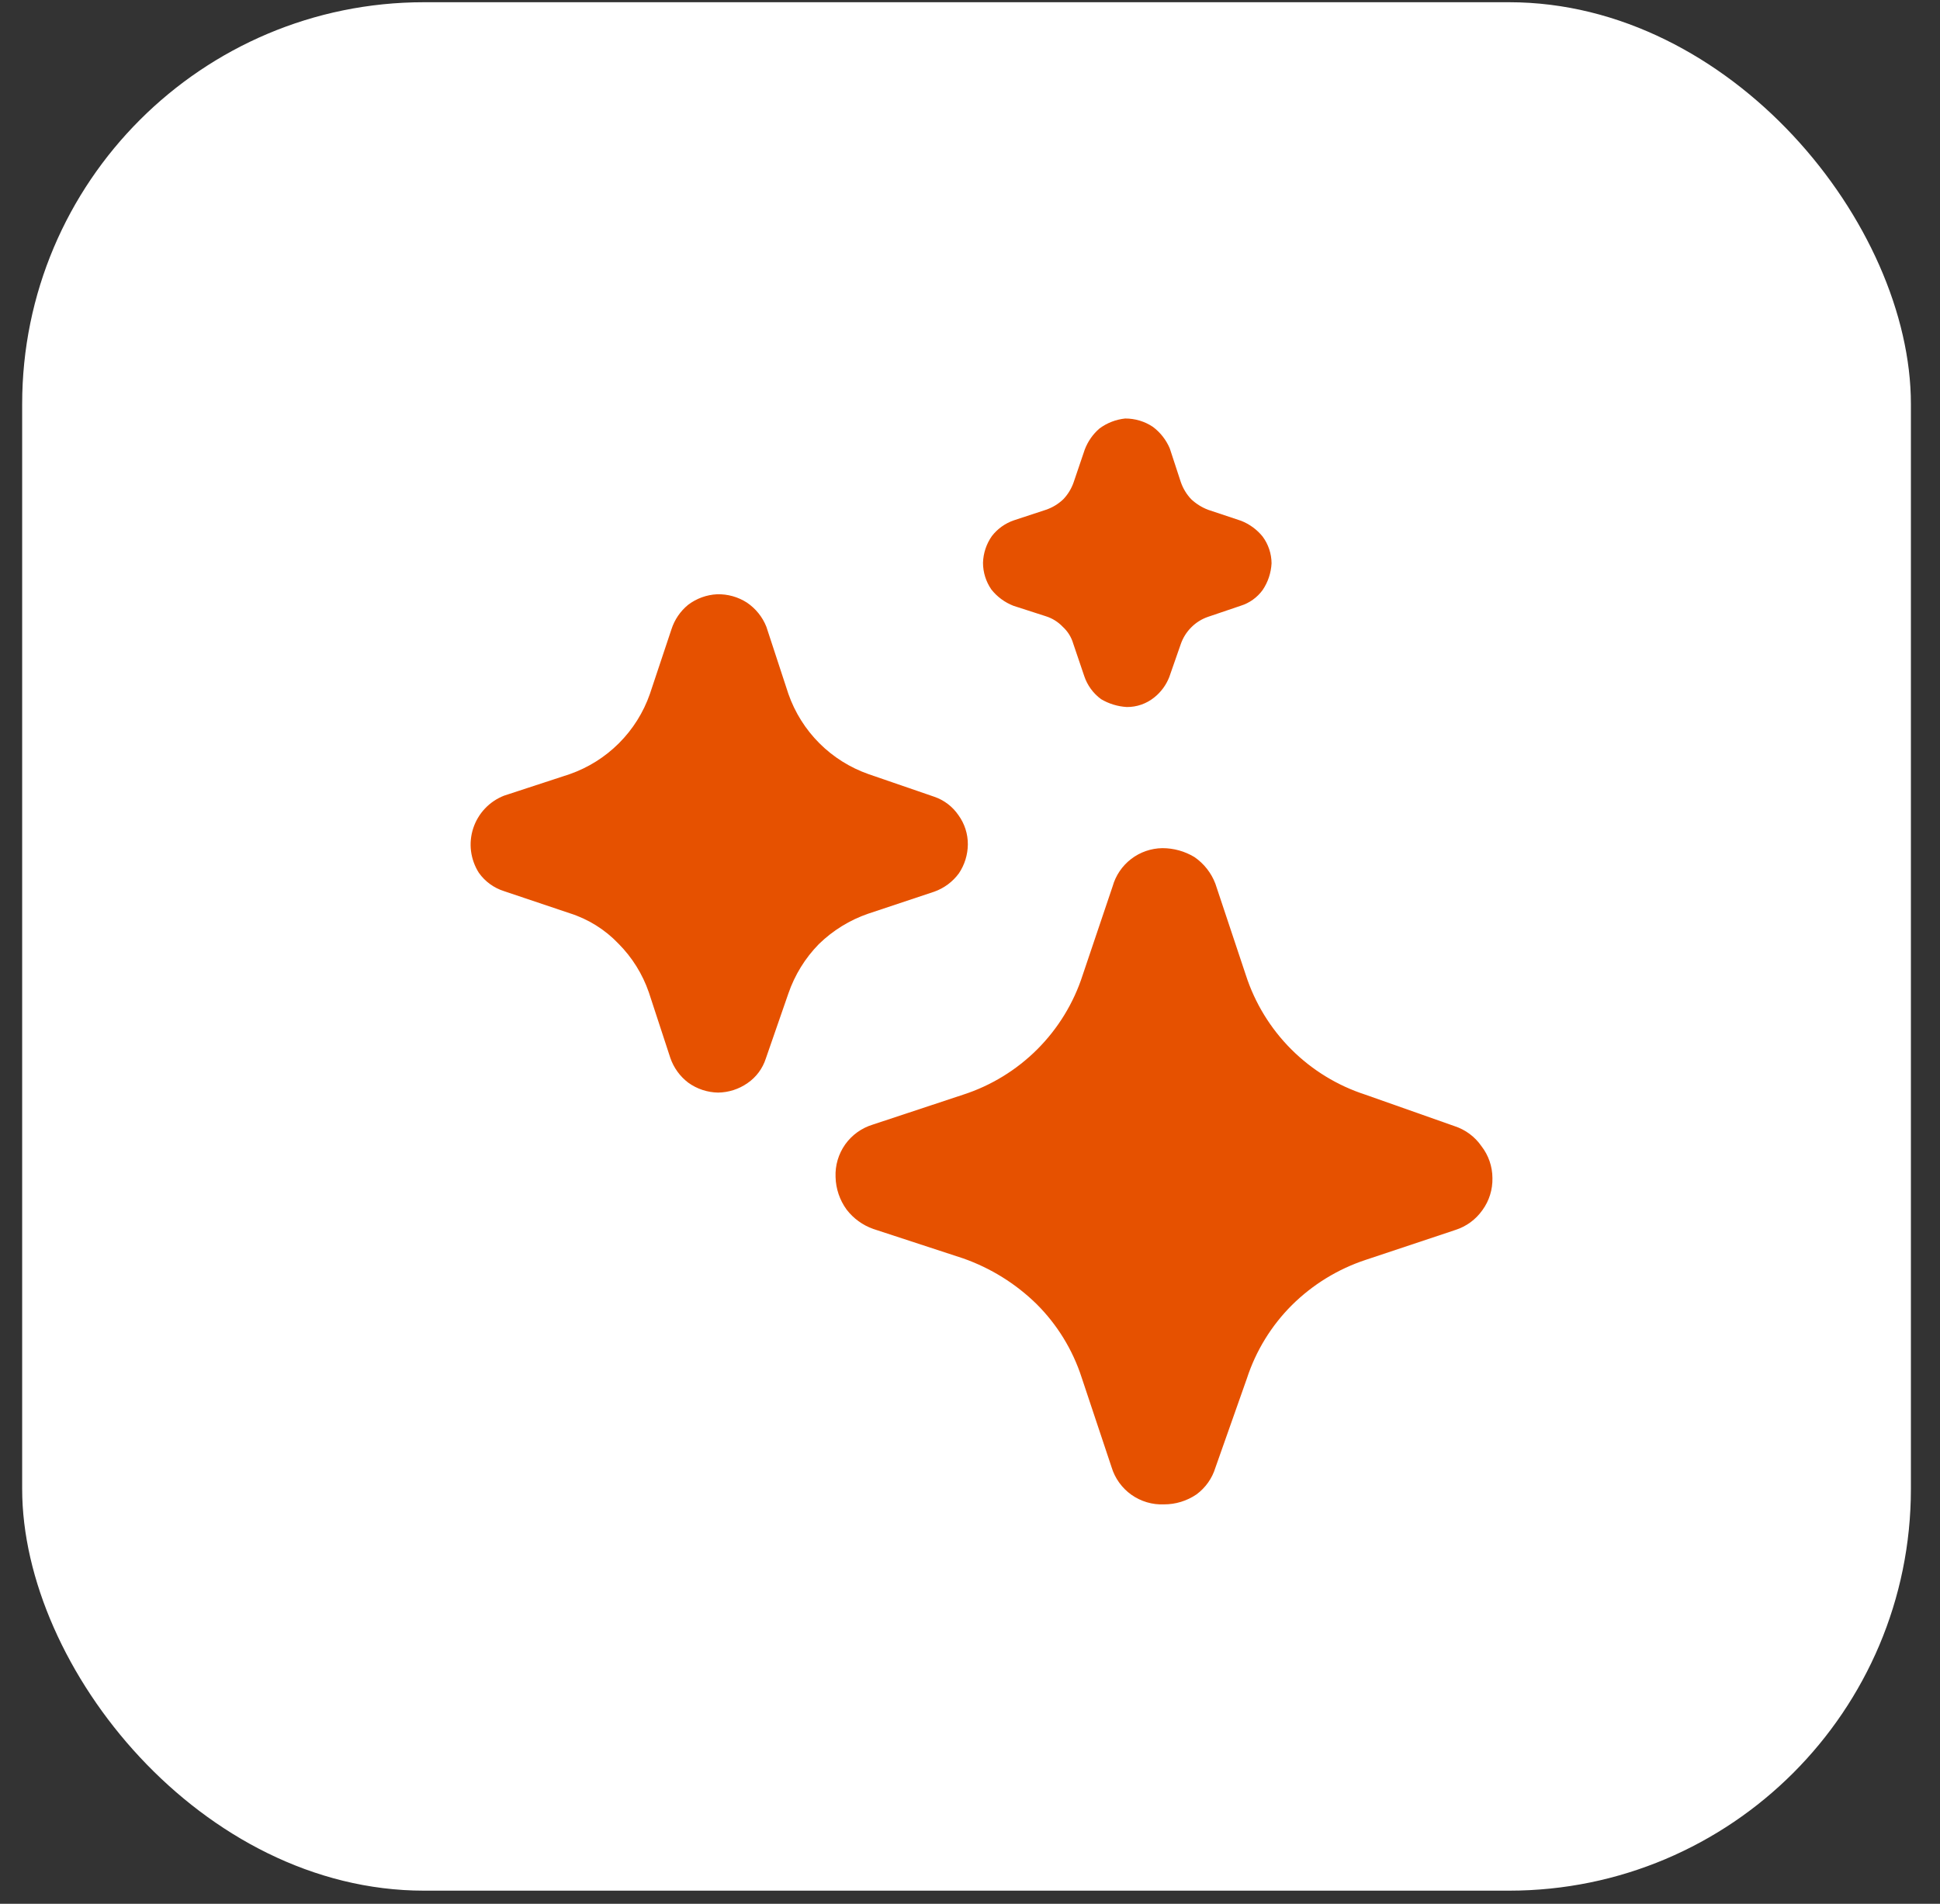
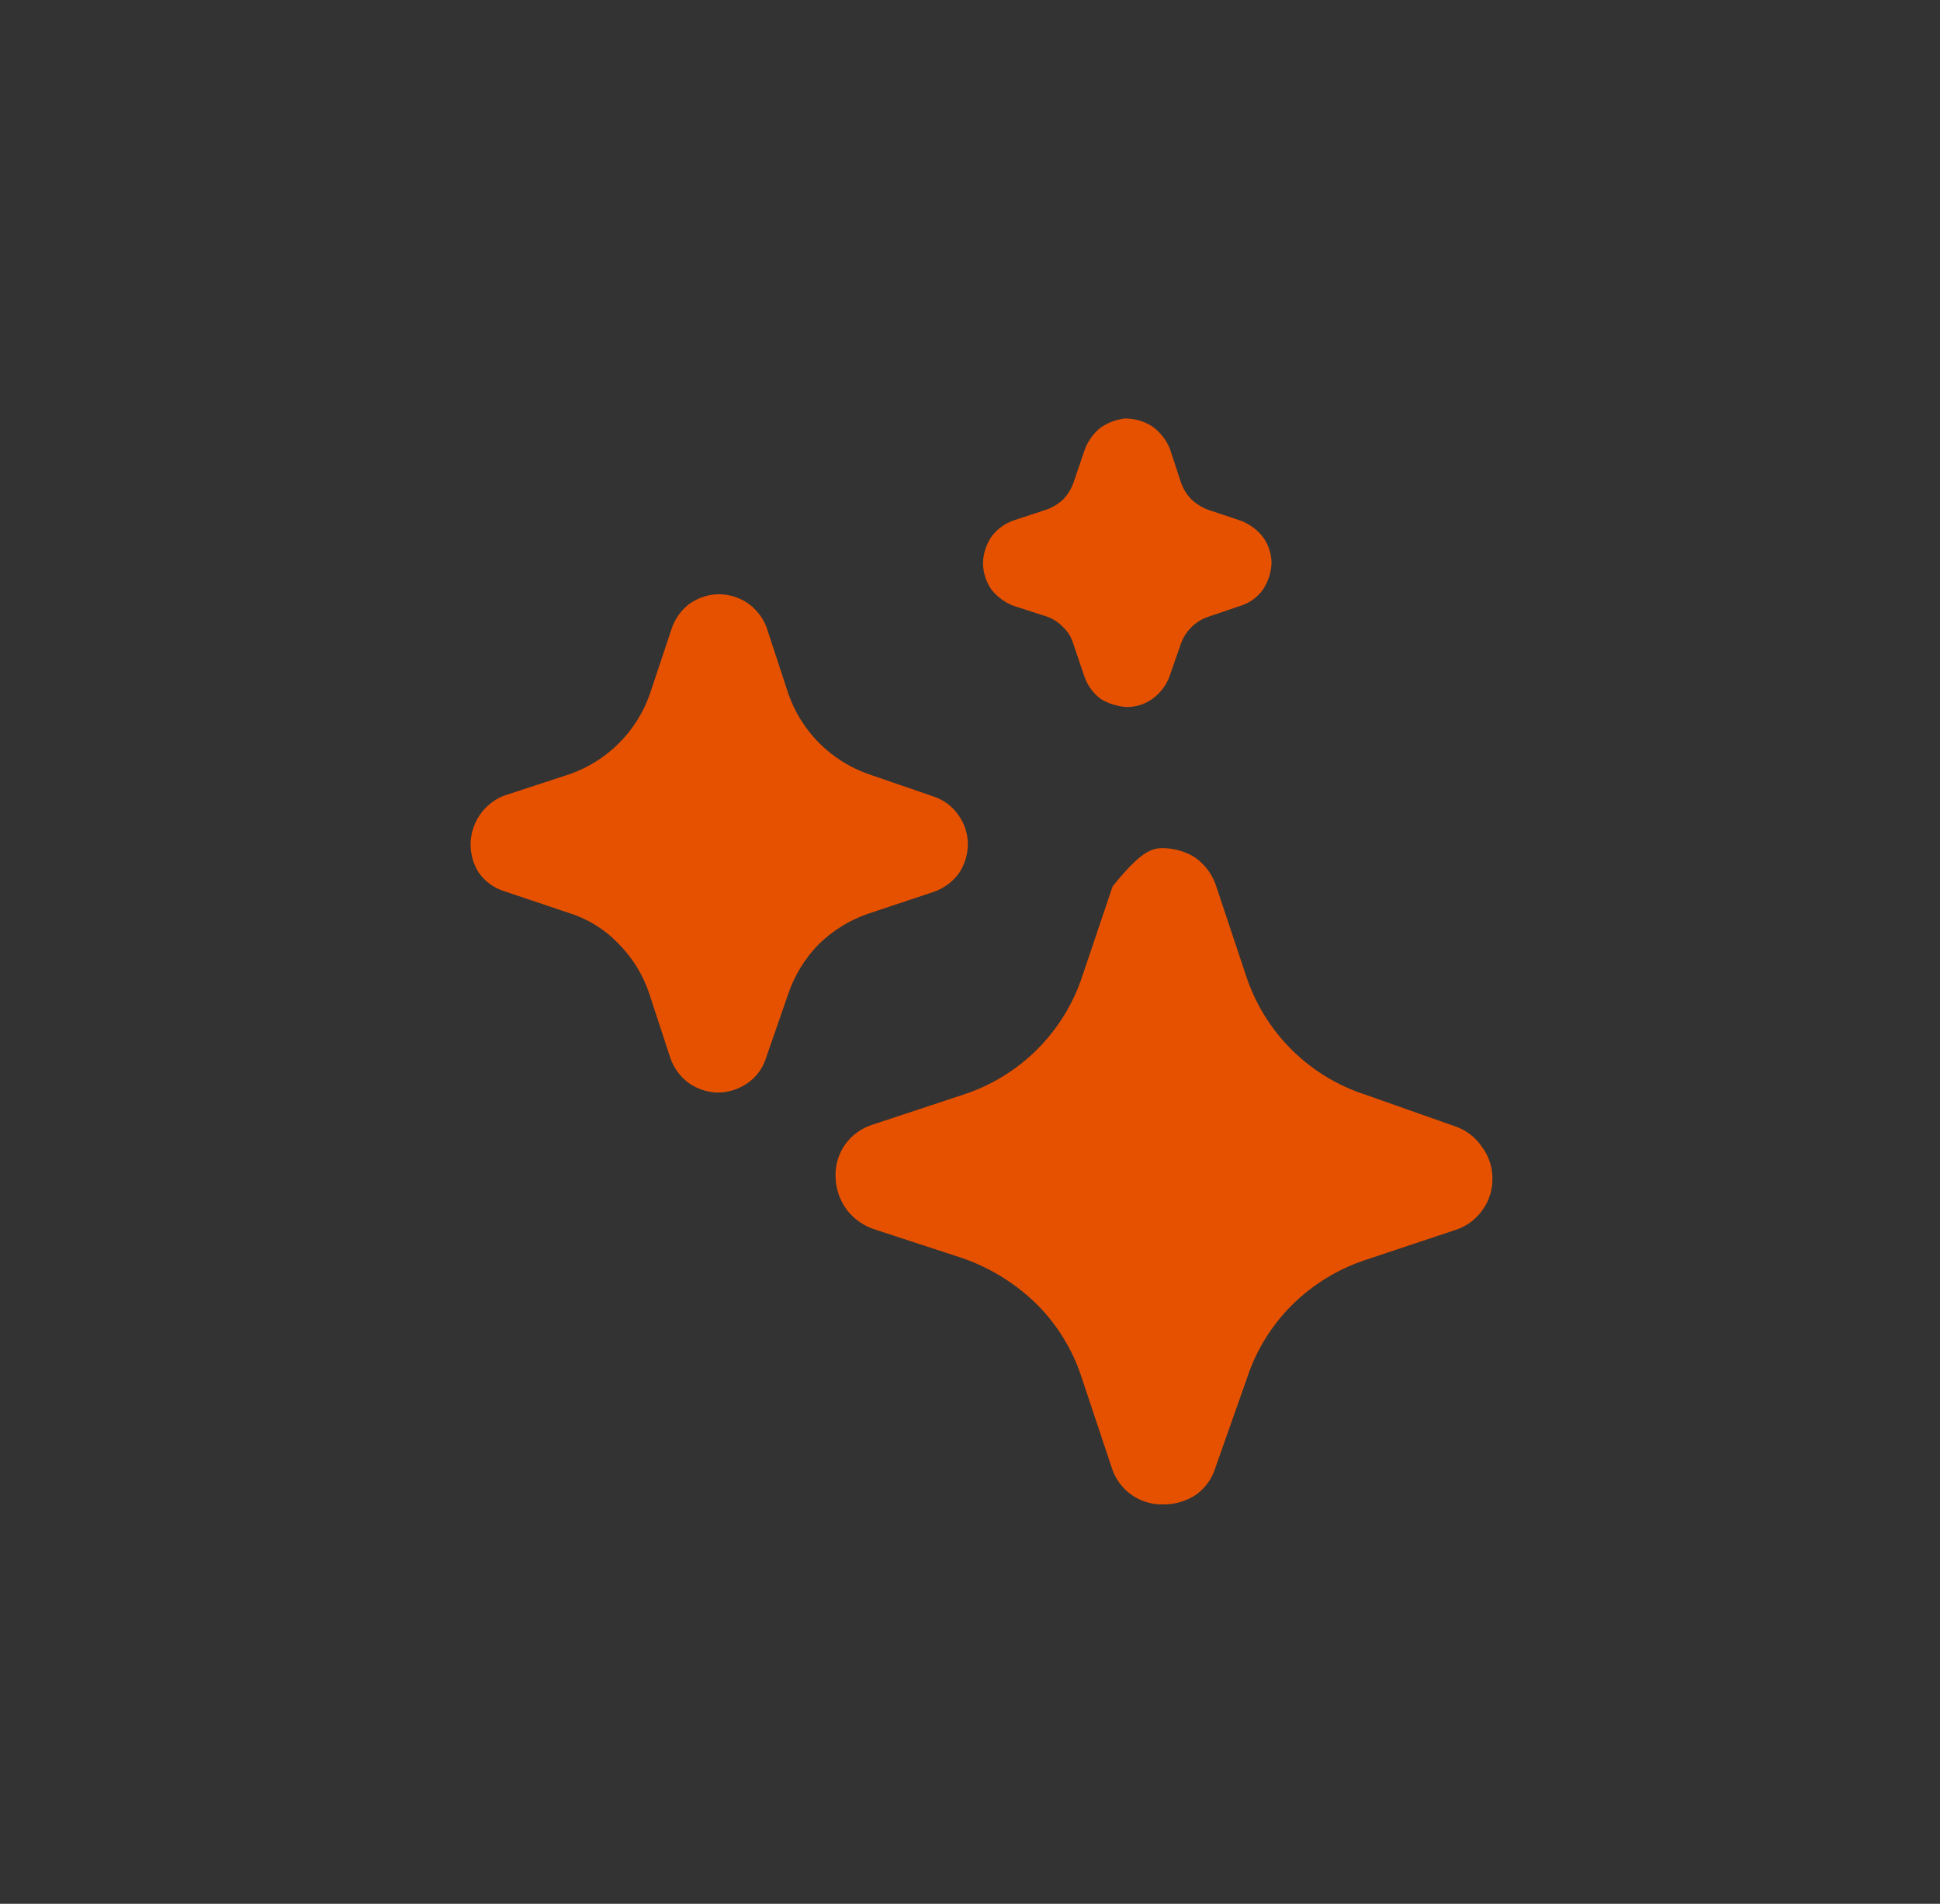
<svg xmlns="http://www.w3.org/2000/svg" width="54" height="53" viewBox="0 0 54 53" fill="none">
  <rect x="0" y="0" width="54" height="53" fill="#333333" stroke="none" />
-   <rect x="0.617" y="0.062" width="52.573" height="52.573" rx="11.186" fill="white" />
-   <path d="M41.542 32.797C41.549 33.117 41.452 33.43 41.264 33.688C41.079 33.952 40.812 34.147 40.505 34.243L38.008 35.076C37.239 35.331 36.539 35.761 35.963 36.331C35.388 36.904 34.958 37.605 34.707 38.376L33.831 40.859C33.74 41.157 33.556 41.418 33.305 41.603C33.038 41.785 32.723 41.882 32.4 41.881C32.076 41.895 31.757 41.8 31.492 41.613C31.228 41.425 31.033 41.154 30.94 40.844L30.107 38.347C29.857 37.575 29.426 36.874 28.851 36.302C28.271 35.734 27.573 35.301 26.807 35.032L24.31 34.214C24.014 34.11 23.755 33.922 23.565 33.674C23.373 33.41 23.266 33.094 23.258 32.768C23.244 32.444 23.339 32.125 23.526 31.86C23.714 31.596 23.985 31.402 24.295 31.308L26.807 30.476C27.586 30.224 28.294 29.791 28.873 29.212C29.452 28.633 29.885 27.925 30.136 27.146L30.969 24.678C31.054 24.374 31.235 24.106 31.485 23.914C31.735 23.722 32.041 23.616 32.356 23.612C32.67 23.612 32.978 23.698 33.247 23.86C33.513 24.043 33.717 24.302 33.831 24.605L34.678 27.146C34.93 27.925 35.363 28.633 35.942 29.212C36.521 29.791 37.229 30.224 38.008 30.476L40.49 31.352C40.792 31.451 41.054 31.645 41.235 31.907C41.433 32.161 41.541 32.475 41.542 32.797ZM26.94 23.509C26.937 23.796 26.851 24.075 26.691 24.313C26.519 24.548 26.28 24.726 26.005 24.824L24.165 25.437C23.649 25.615 23.182 25.904 22.792 26.284C22.411 26.673 22.122 27.142 21.945 27.657L21.317 29.468C21.228 29.747 21.048 29.989 20.806 30.154C20.566 30.322 20.281 30.413 19.988 30.417C19.689 30.412 19.398 30.315 19.156 30.14C18.926 29.965 18.753 29.726 18.659 29.453L18.061 27.628C17.885 27.117 17.595 26.652 17.214 26.27C16.84 25.877 16.372 25.586 15.855 25.423L14.03 24.809C13.747 24.72 13.501 24.541 13.329 24.298C13.213 24.116 13.139 23.91 13.111 23.696C13.084 23.482 13.105 23.264 13.172 23.059C13.239 22.854 13.351 22.666 13.499 22.509C13.647 22.352 13.829 22.23 14.03 22.151L15.855 21.553C16.372 21.372 16.841 21.078 17.228 20.691C17.615 20.304 17.91 19.835 18.09 19.318L18.689 17.522C18.775 17.253 18.937 17.014 19.156 16.836C19.389 16.66 19.668 16.559 19.959 16.544C20.254 16.536 20.544 16.617 20.792 16.777C21.035 16.942 21.224 17.176 21.332 17.449L21.945 19.318C22.126 19.835 22.42 20.304 22.807 20.691C23.194 21.078 23.663 21.372 24.18 21.553L26.005 22.181C26.278 22.274 26.514 22.454 26.677 22.692C26.85 22.929 26.942 23.216 26.94 23.509ZM35.394 15.682C35.38 15.948 35.295 16.206 35.145 16.427C34.993 16.635 34.778 16.789 34.532 16.865L33.627 17.172C33.451 17.232 33.291 17.332 33.16 17.464C33.028 17.595 32.928 17.755 32.867 17.931L32.546 18.851C32.458 19.075 32.312 19.272 32.123 19.421C31.907 19.593 31.639 19.686 31.363 19.683C31.111 19.668 30.866 19.593 30.648 19.464C30.429 19.303 30.266 19.079 30.18 18.822L29.873 17.916C29.821 17.737 29.72 17.575 29.581 17.449C29.453 17.314 29.292 17.213 29.114 17.157L28.209 16.865C27.968 16.771 27.756 16.615 27.595 16.412C27.444 16.193 27.362 15.934 27.362 15.667C27.37 15.4 27.456 15.141 27.61 14.923C27.767 14.72 27.98 14.568 28.223 14.485L29.114 14.192C29.294 14.131 29.458 14.031 29.596 13.9C29.727 13.763 29.827 13.598 29.888 13.418L30.195 12.513C30.282 12.287 30.421 12.087 30.604 11.929C30.813 11.774 31.06 11.678 31.319 11.651C31.595 11.65 31.865 11.731 32.093 11.885C32.299 12.04 32.46 12.246 32.561 12.484L32.867 13.418C32.929 13.598 33.028 13.763 33.159 13.9C33.295 14.027 33.454 14.126 33.627 14.192L34.547 14.499C34.781 14.591 34.987 14.742 35.145 14.937C35.305 15.153 35.392 15.414 35.394 15.682Z" fill="#E65100" />
+   <path d="M41.542 32.797C41.549 33.117 41.452 33.43 41.264 33.688C41.079 33.952 40.812 34.147 40.505 34.243L38.008 35.076C37.239 35.331 36.539 35.761 35.963 36.331C35.388 36.904 34.958 37.605 34.707 38.376L33.831 40.859C33.74 41.157 33.556 41.418 33.305 41.603C33.038 41.785 32.723 41.882 32.4 41.881C32.076 41.895 31.757 41.8 31.492 41.613C31.228 41.425 31.033 41.154 30.94 40.844L30.107 38.347C29.857 37.575 29.426 36.874 28.851 36.302C28.271 35.734 27.573 35.301 26.807 35.032L24.31 34.214C24.014 34.11 23.755 33.922 23.565 33.674C23.373 33.41 23.266 33.094 23.258 32.768C23.244 32.444 23.339 32.125 23.526 31.86C23.714 31.596 23.985 31.402 24.295 31.308L26.807 30.476C27.586 30.224 28.294 29.791 28.873 29.212C29.452 28.633 29.885 27.925 30.136 27.146L30.969 24.678C31.735 23.722 32.041 23.616 32.356 23.612C32.67 23.612 32.978 23.698 33.247 23.86C33.513 24.043 33.717 24.302 33.831 24.605L34.678 27.146C34.93 27.925 35.363 28.633 35.942 29.212C36.521 29.791 37.229 30.224 38.008 30.476L40.49 31.352C40.792 31.451 41.054 31.645 41.235 31.907C41.433 32.161 41.541 32.475 41.542 32.797ZM26.94 23.509C26.937 23.796 26.851 24.075 26.691 24.313C26.519 24.548 26.28 24.726 26.005 24.824L24.165 25.437C23.649 25.615 23.182 25.904 22.792 26.284C22.411 26.673 22.122 27.142 21.945 27.657L21.317 29.468C21.228 29.747 21.048 29.989 20.806 30.154C20.566 30.322 20.281 30.413 19.988 30.417C19.689 30.412 19.398 30.315 19.156 30.14C18.926 29.965 18.753 29.726 18.659 29.453L18.061 27.628C17.885 27.117 17.595 26.652 17.214 26.27C16.84 25.877 16.372 25.586 15.855 25.423L14.03 24.809C13.747 24.72 13.501 24.541 13.329 24.298C13.213 24.116 13.139 23.91 13.111 23.696C13.084 23.482 13.105 23.264 13.172 23.059C13.239 22.854 13.351 22.666 13.499 22.509C13.647 22.352 13.829 22.23 14.03 22.151L15.855 21.553C16.372 21.372 16.841 21.078 17.228 20.691C17.615 20.304 17.91 19.835 18.09 19.318L18.689 17.522C18.775 17.253 18.937 17.014 19.156 16.836C19.389 16.66 19.668 16.559 19.959 16.544C20.254 16.536 20.544 16.617 20.792 16.777C21.035 16.942 21.224 17.176 21.332 17.449L21.945 19.318C22.126 19.835 22.42 20.304 22.807 20.691C23.194 21.078 23.663 21.372 24.18 21.553L26.005 22.181C26.278 22.274 26.514 22.454 26.677 22.692C26.85 22.929 26.942 23.216 26.94 23.509ZM35.394 15.682C35.38 15.948 35.295 16.206 35.145 16.427C34.993 16.635 34.778 16.789 34.532 16.865L33.627 17.172C33.451 17.232 33.291 17.332 33.16 17.464C33.028 17.595 32.928 17.755 32.867 17.931L32.546 18.851C32.458 19.075 32.312 19.272 32.123 19.421C31.907 19.593 31.639 19.686 31.363 19.683C31.111 19.668 30.866 19.593 30.648 19.464C30.429 19.303 30.266 19.079 30.18 18.822L29.873 17.916C29.821 17.737 29.72 17.575 29.581 17.449C29.453 17.314 29.292 17.213 29.114 17.157L28.209 16.865C27.968 16.771 27.756 16.615 27.595 16.412C27.444 16.193 27.362 15.934 27.362 15.667C27.37 15.4 27.456 15.141 27.61 14.923C27.767 14.72 27.98 14.568 28.223 14.485L29.114 14.192C29.294 14.131 29.458 14.031 29.596 13.9C29.727 13.763 29.827 13.598 29.888 13.418L30.195 12.513C30.282 12.287 30.421 12.087 30.604 11.929C30.813 11.774 31.06 11.678 31.319 11.651C31.595 11.65 31.865 11.731 32.093 11.885C32.299 12.04 32.46 12.246 32.561 12.484L32.867 13.418C32.929 13.598 33.028 13.763 33.159 13.9C33.295 14.027 33.454 14.126 33.627 14.192L34.547 14.499C34.781 14.591 34.987 14.742 35.145 14.937C35.305 15.153 35.392 15.414 35.394 15.682Z" fill="#E65100" />
</svg>